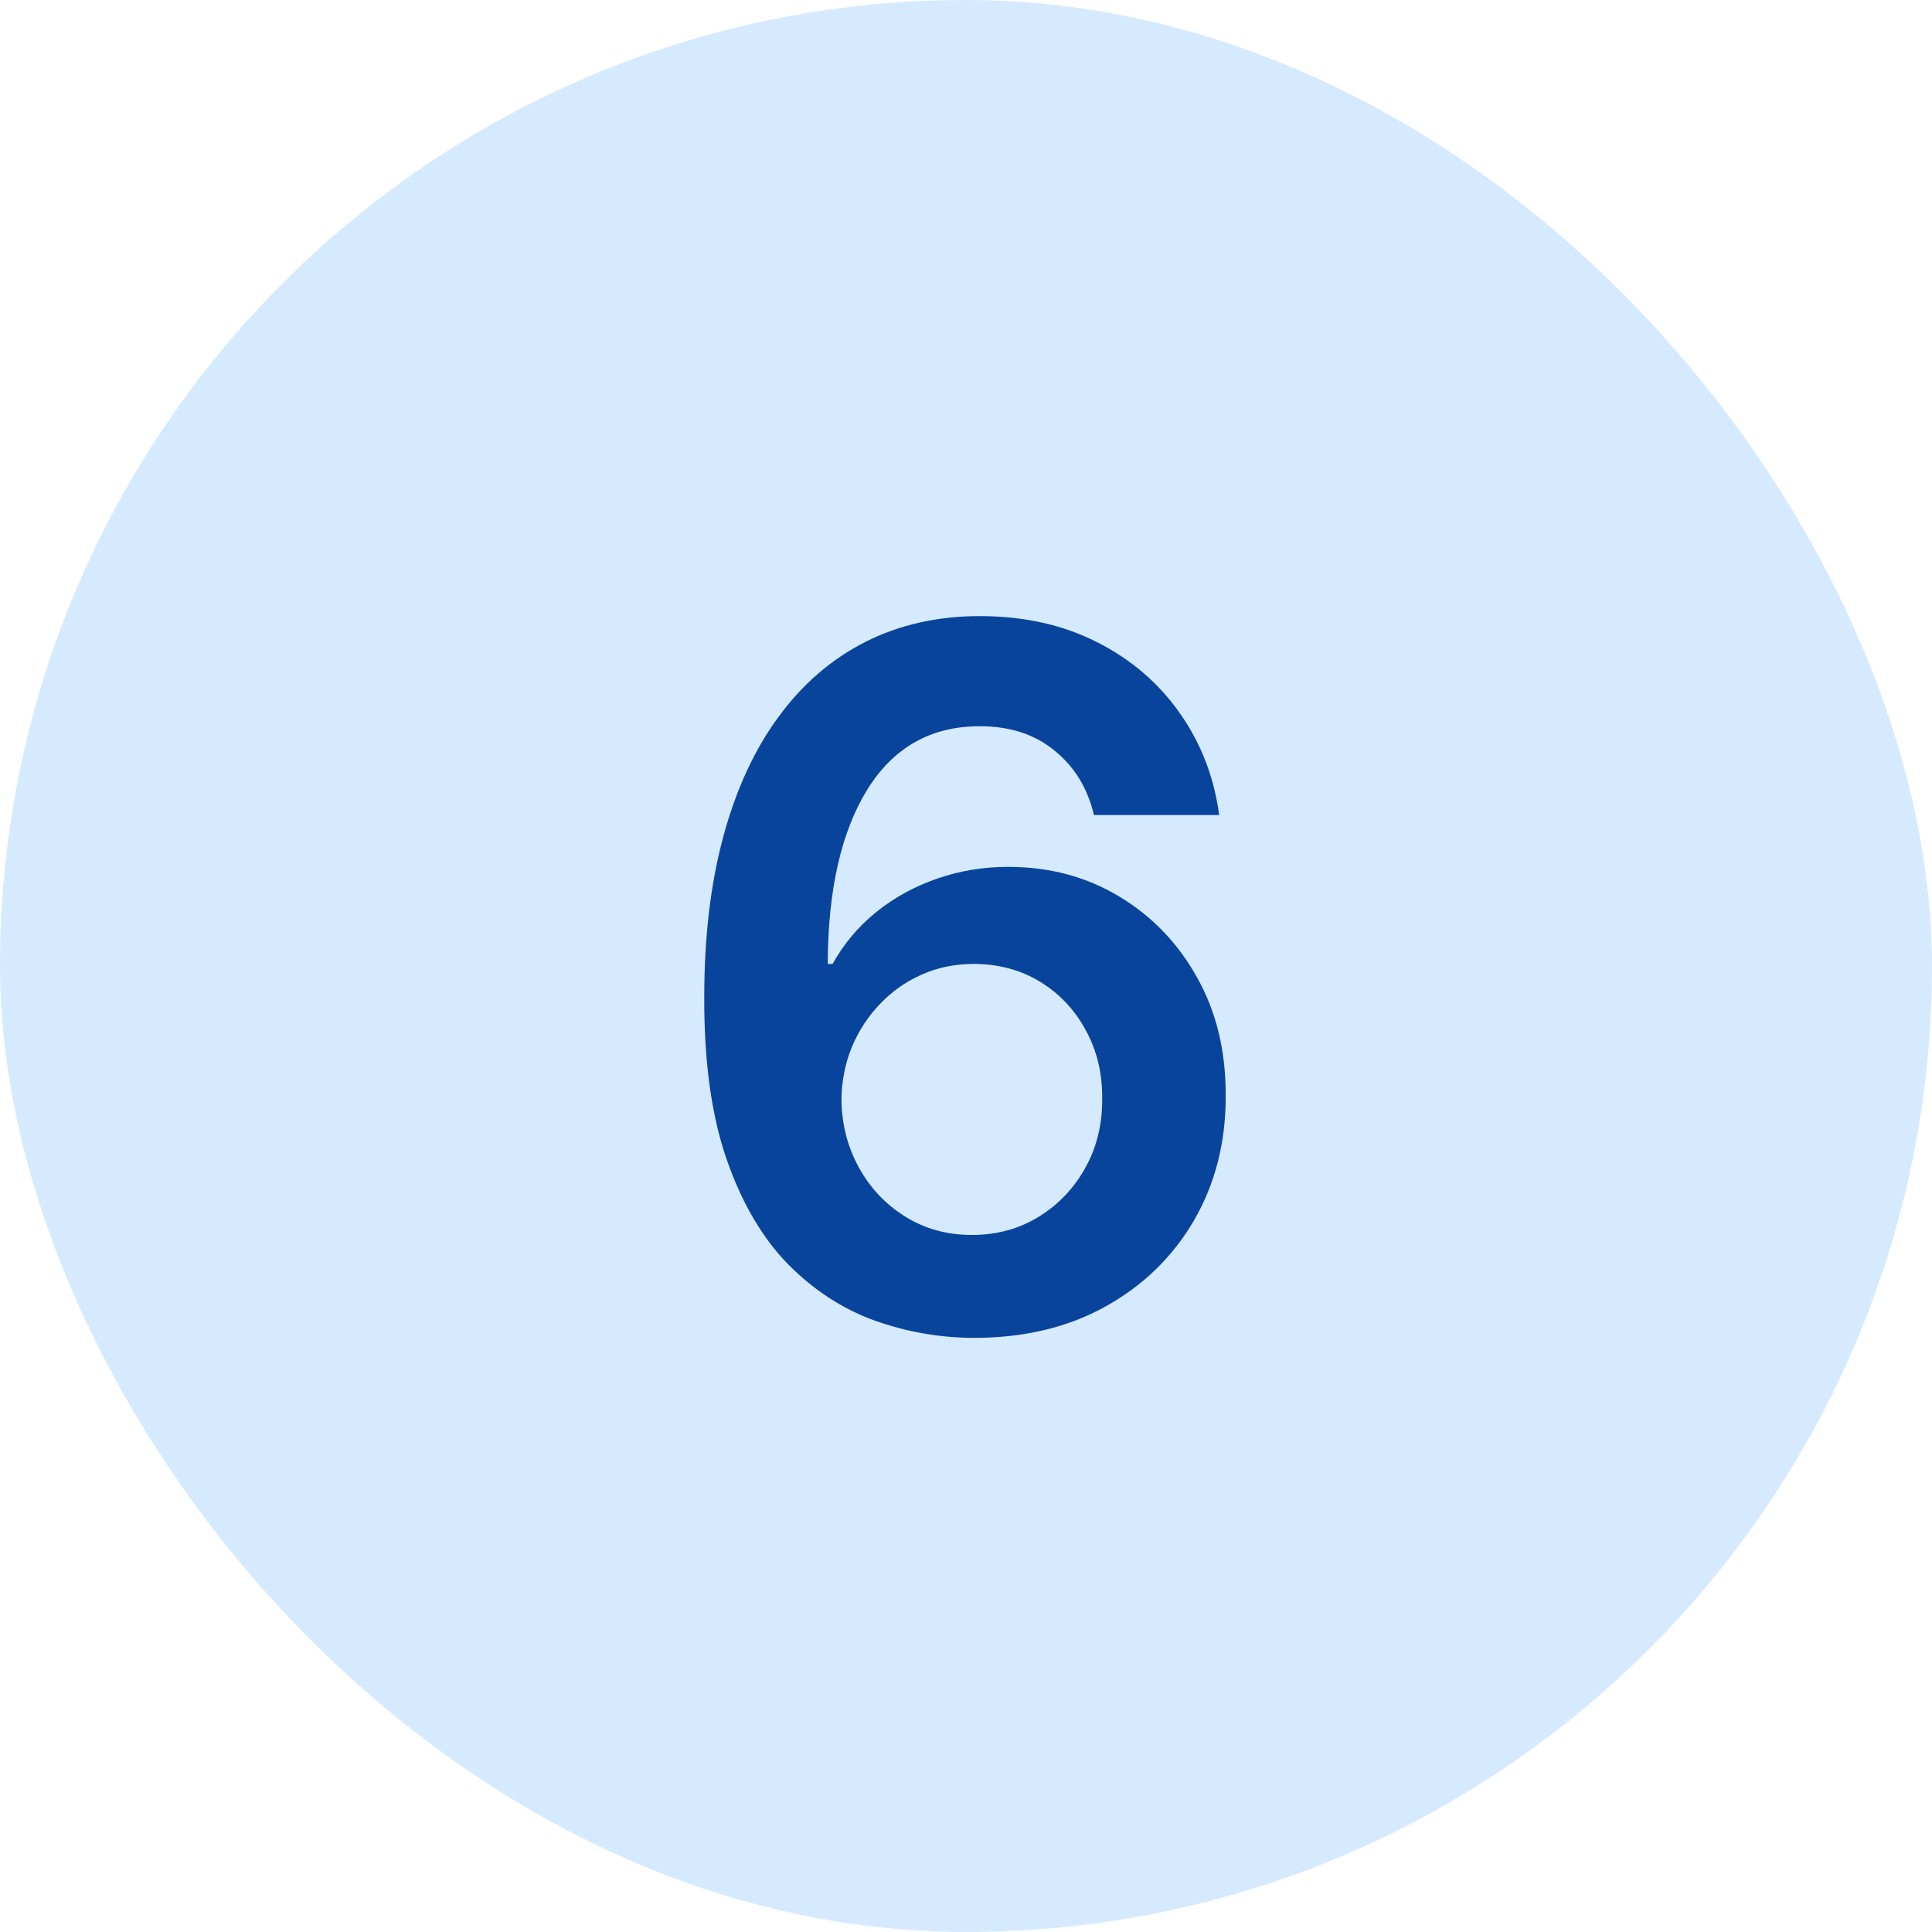
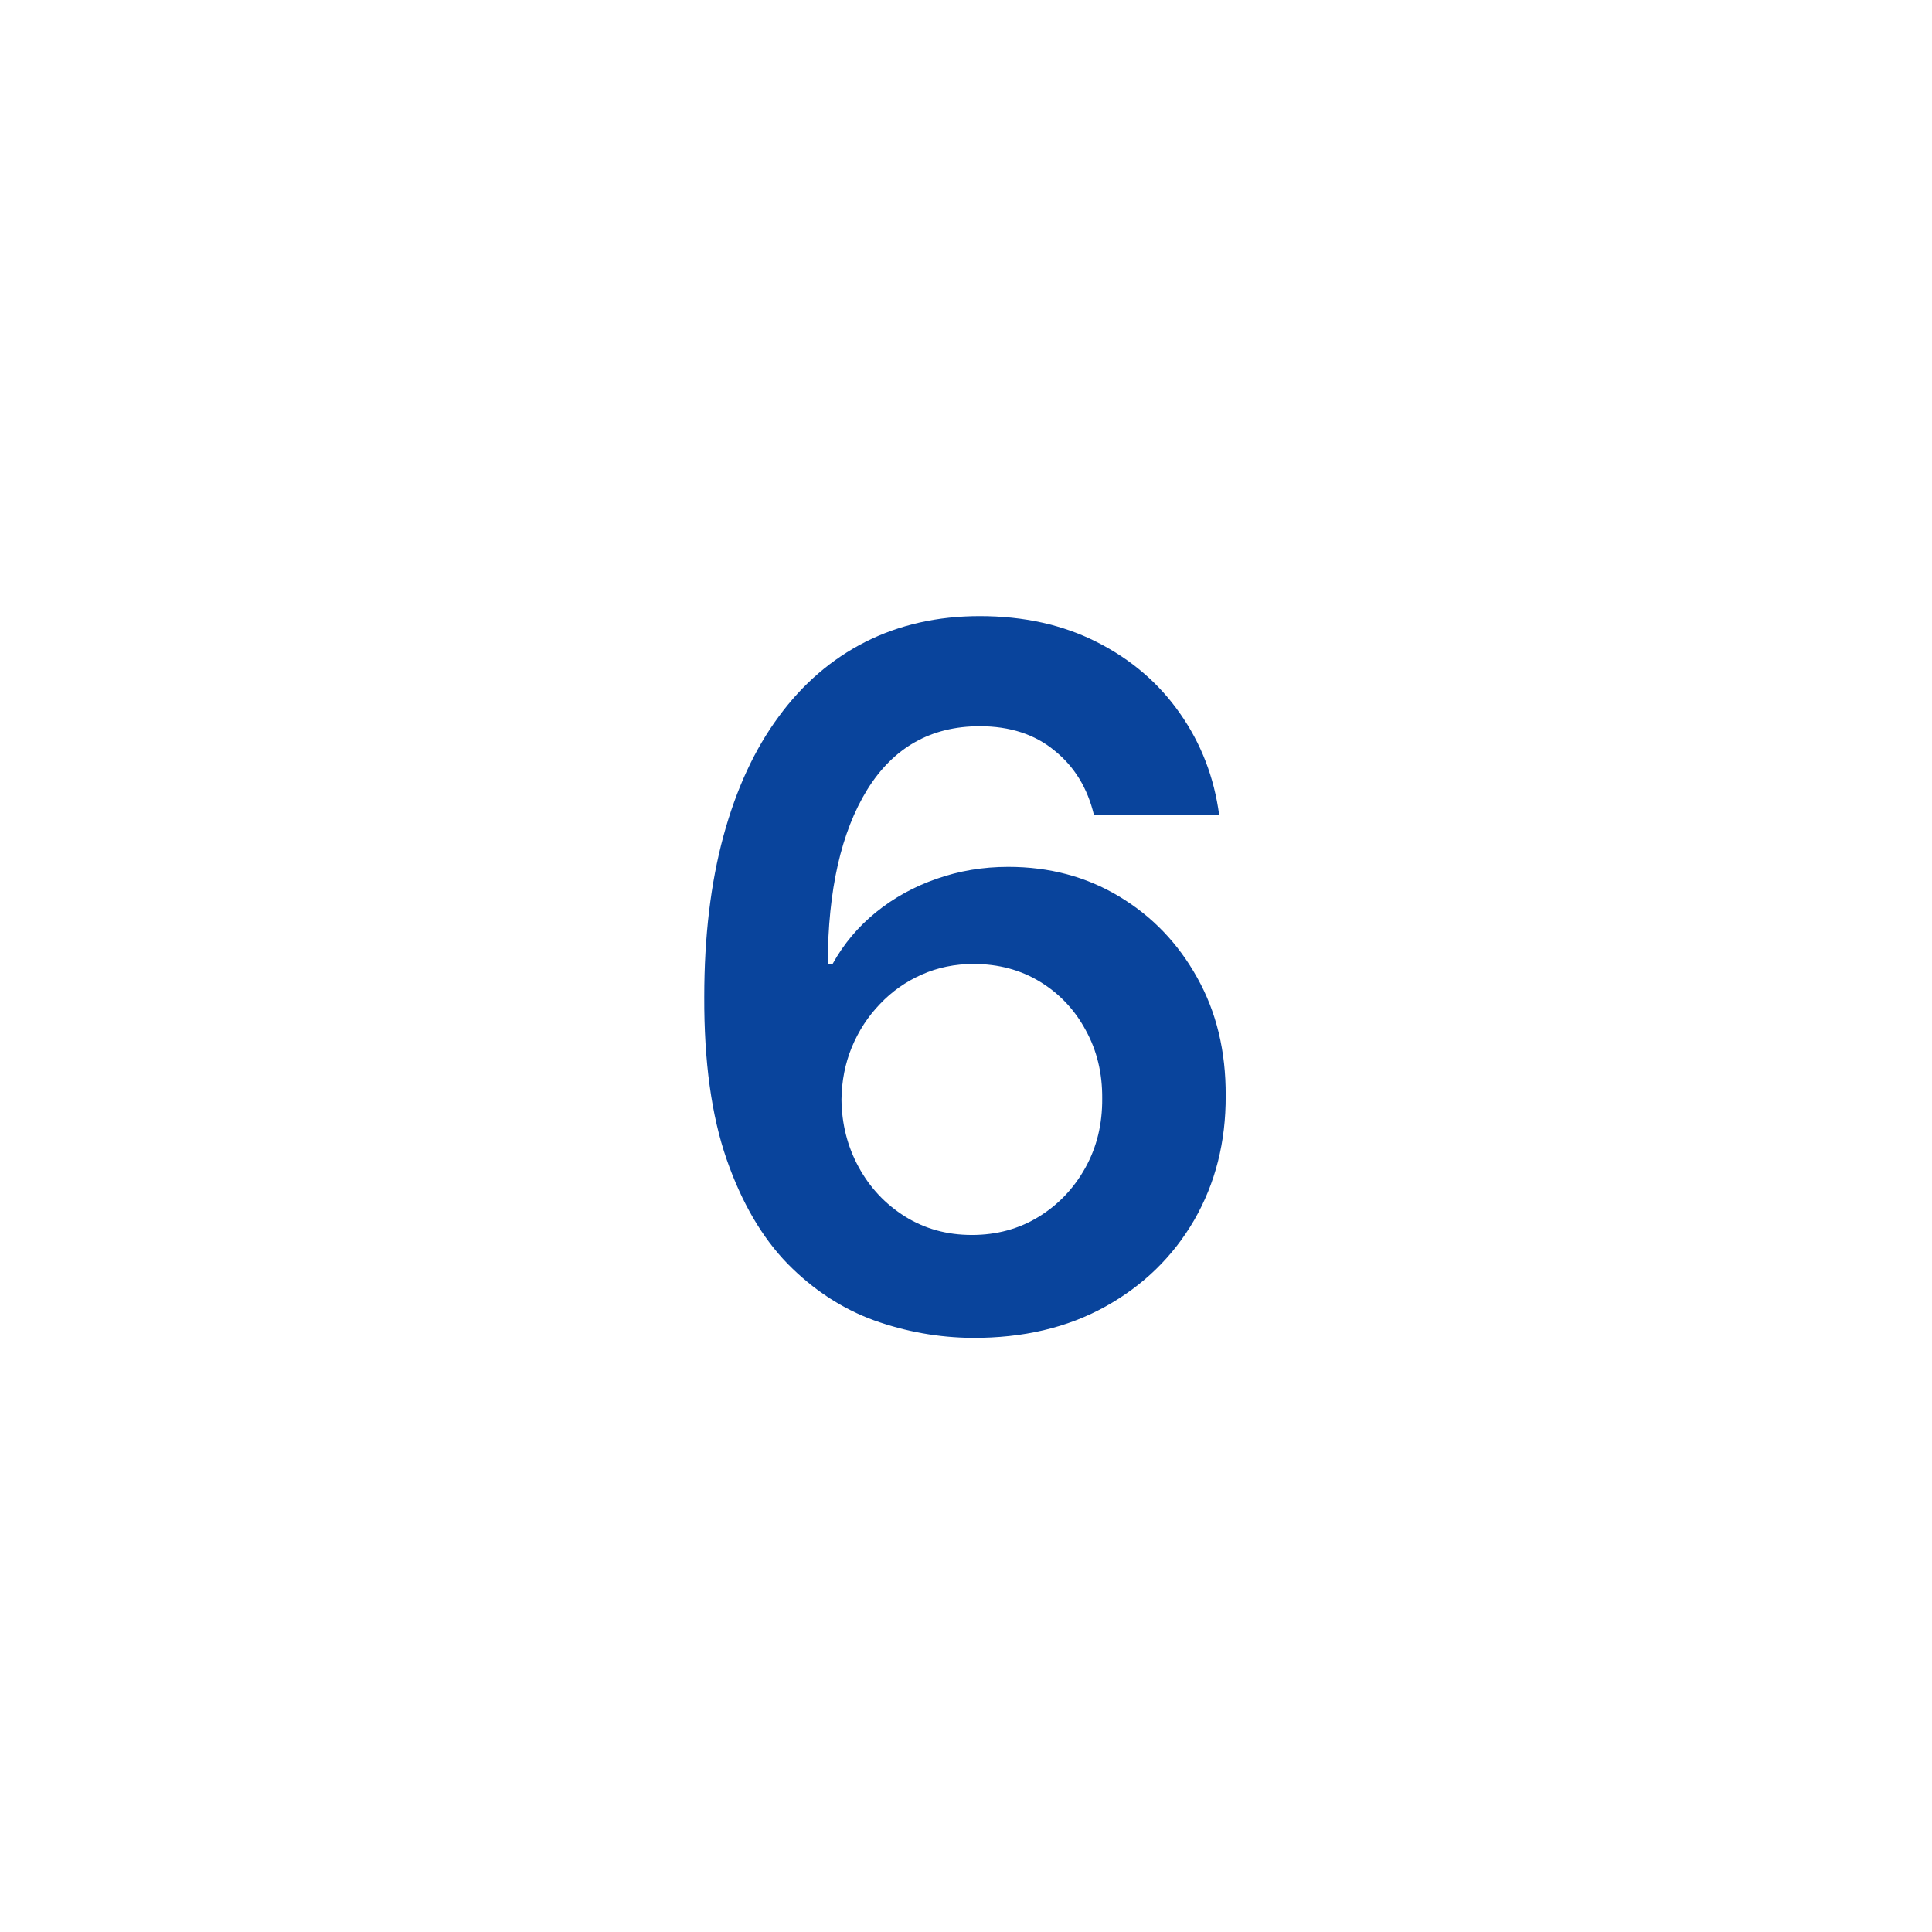
<svg xmlns="http://www.w3.org/2000/svg" width="48" height="48" viewBox="0 0 48 48" fill="none">
-   <rect width="48" height="48" rx="24" fill="#3399FF" fill-opacity="0.2" />
  <path d="M24.162 33.239C23.327 33.233 22.511 33.088 21.716 32.804C20.921 32.514 20.205 32.045 19.568 31.398C18.932 30.744 18.426 29.878 18.051 28.798C17.676 27.713 17.491 26.369 17.497 24.767C17.497 23.273 17.656 21.94 17.974 20.77C18.293 19.599 18.75 18.611 19.347 17.804C19.943 16.991 20.662 16.372 21.503 15.946C22.349 15.52 23.296 15.307 24.341 15.307C25.438 15.307 26.409 15.523 27.256 15.954C28.108 16.386 28.796 16.977 29.318 17.727C29.841 18.472 30.165 19.312 30.29 20.25H27.179C27.02 19.58 26.693 19.046 26.199 18.648C25.71 18.244 25.091 18.043 24.341 18.043C23.131 18.043 22.199 18.568 21.546 19.619C20.898 20.671 20.571 22.114 20.565 23.949H20.685C20.963 23.449 21.324 23.02 21.767 22.662C22.21 22.304 22.71 22.028 23.267 21.835C23.83 21.636 24.423 21.537 25.048 21.537C26.071 21.537 26.989 21.781 27.801 22.27C28.619 22.759 29.267 23.432 29.744 24.29C30.222 25.142 30.457 26.119 30.452 27.222C30.457 28.369 30.196 29.401 29.668 30.315C29.139 31.224 28.403 31.94 27.46 32.463C26.517 32.986 25.418 33.244 24.162 33.239ZM24.145 30.682C24.764 30.682 25.318 30.531 25.807 30.23C26.296 29.929 26.682 29.523 26.966 29.011C27.25 28.5 27.389 27.926 27.384 27.29C27.389 26.665 27.253 26.099 26.974 25.594C26.702 25.088 26.324 24.688 25.841 24.392C25.358 24.097 24.807 23.949 24.188 23.949C23.727 23.949 23.298 24.037 22.901 24.213C22.503 24.389 22.156 24.634 21.861 24.946C21.565 25.253 21.332 25.611 21.162 26.02C20.997 26.423 20.912 26.855 20.906 27.315C20.912 27.923 21.054 28.483 21.332 28.994C21.611 29.506 21.994 29.915 22.483 30.222C22.972 30.528 23.526 30.682 24.145 30.682Z" fill="#09449C" />
</svg>